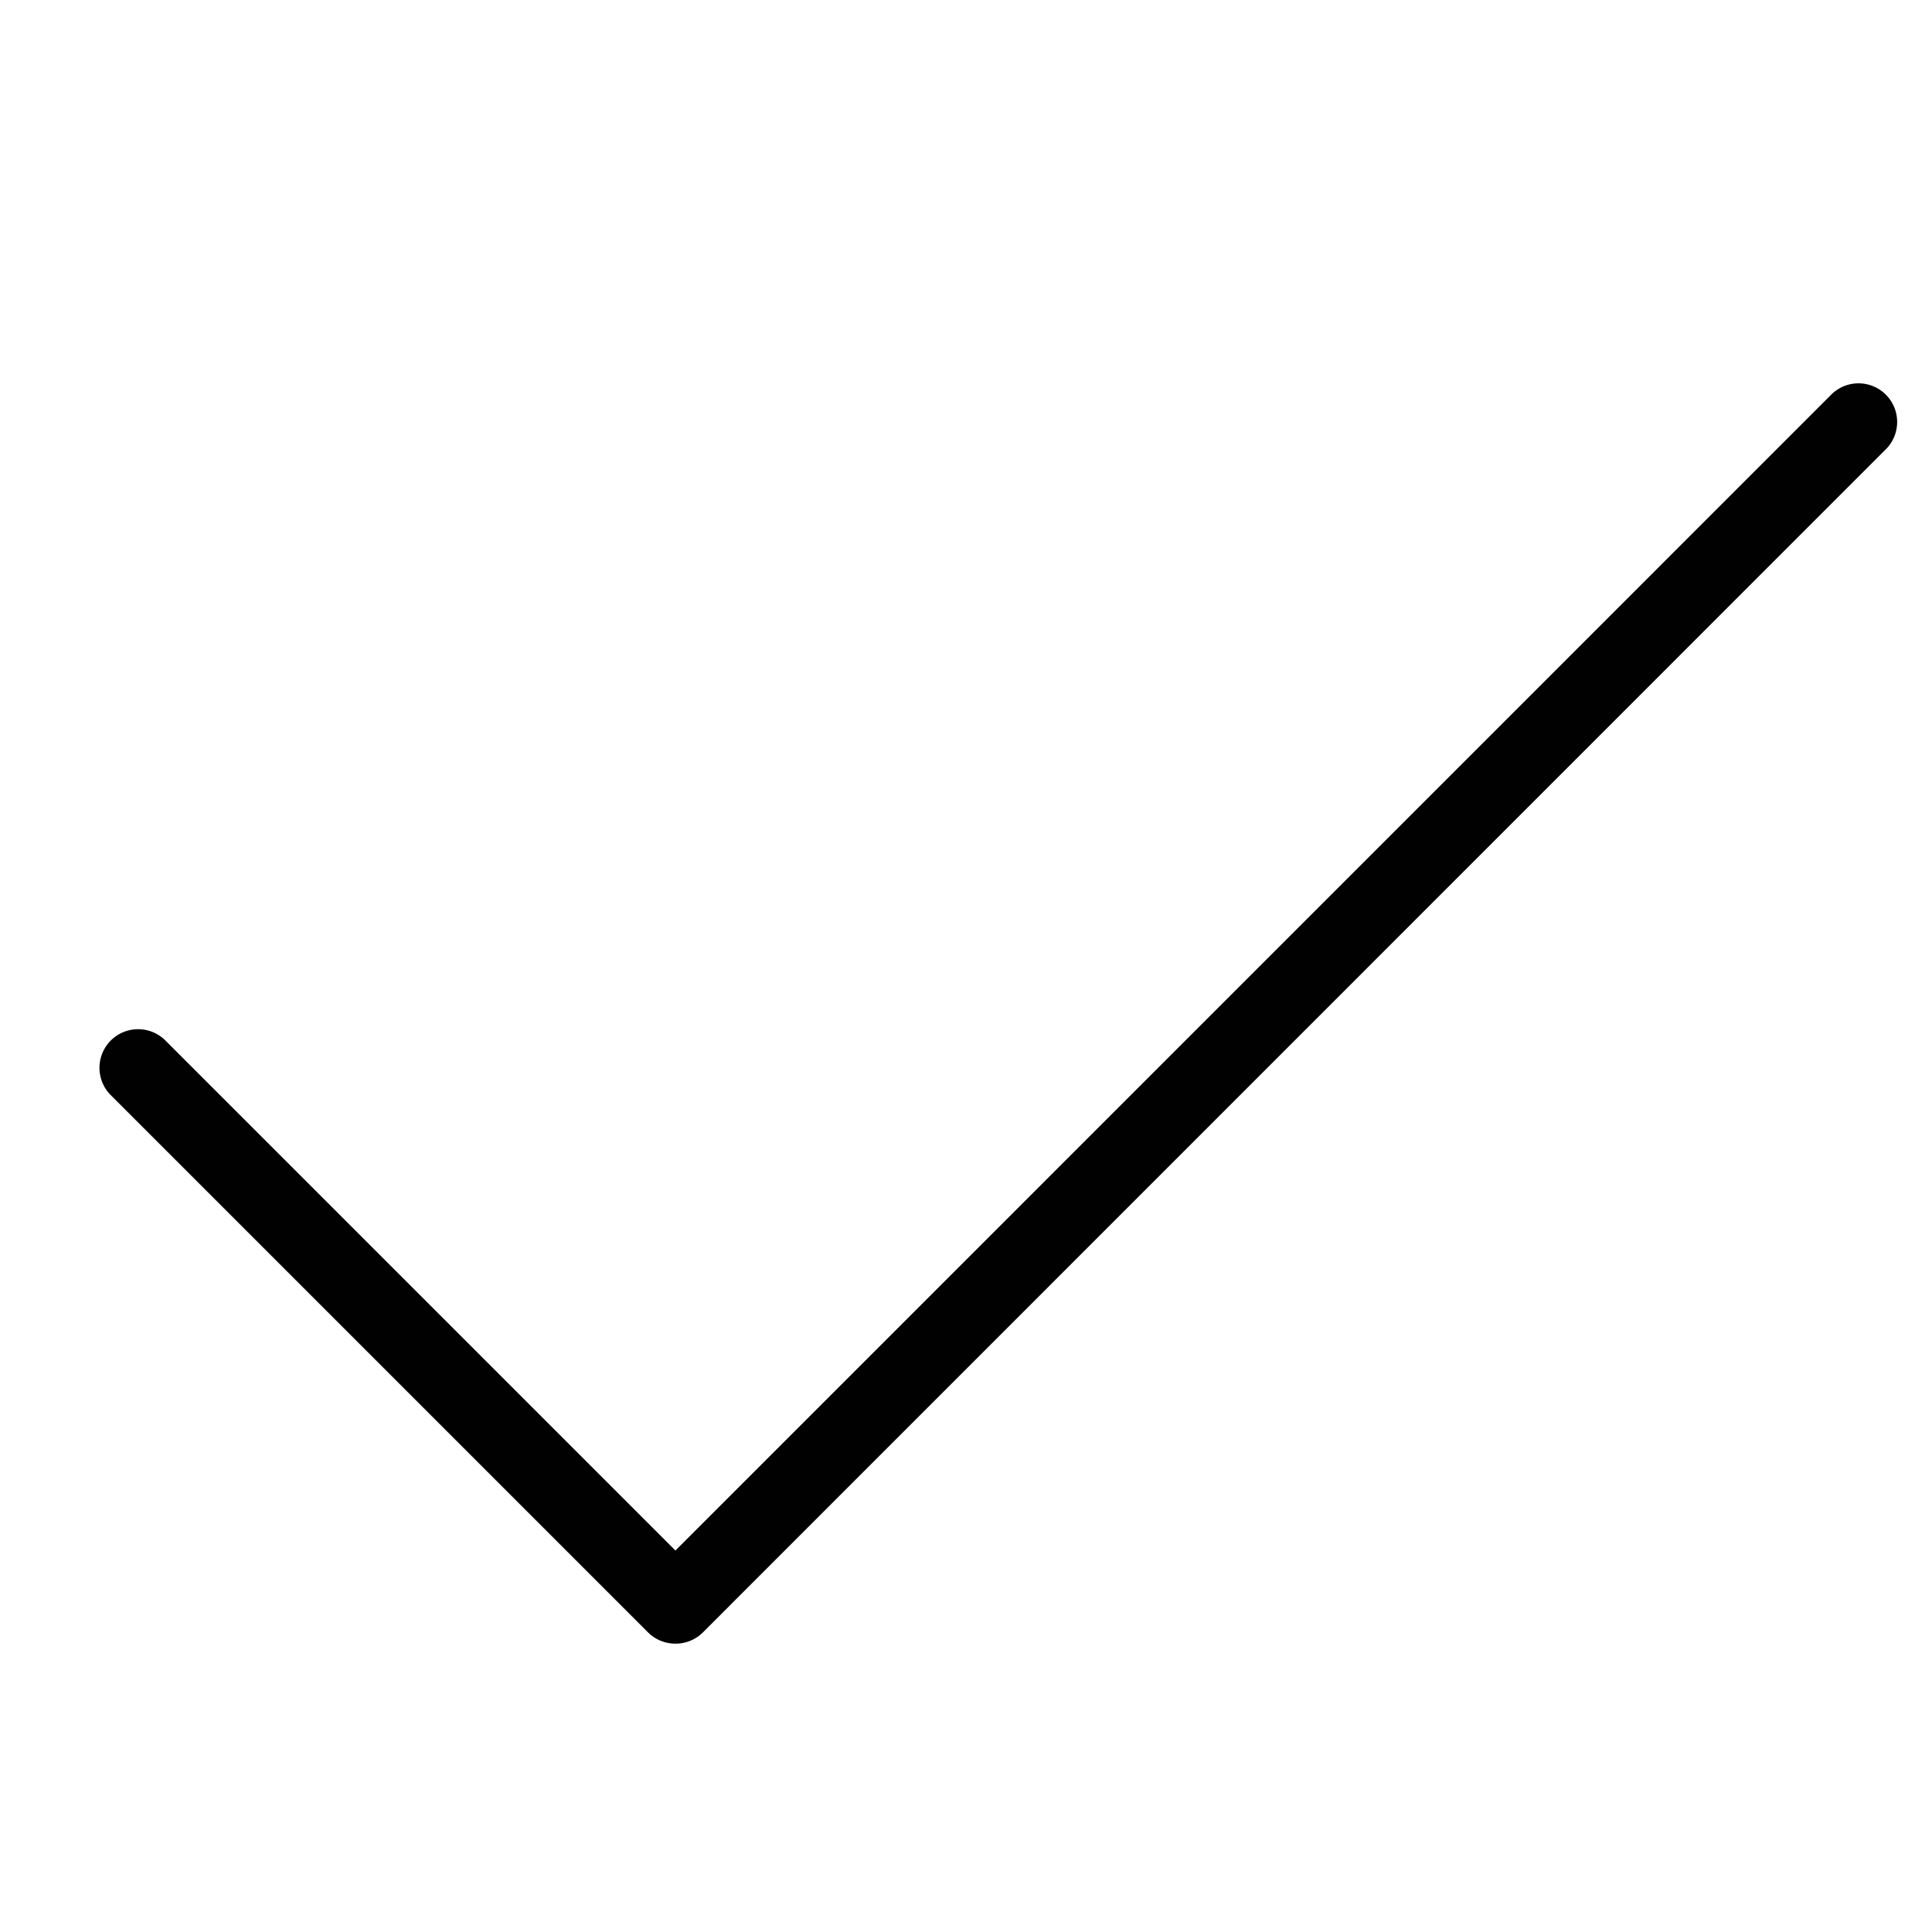
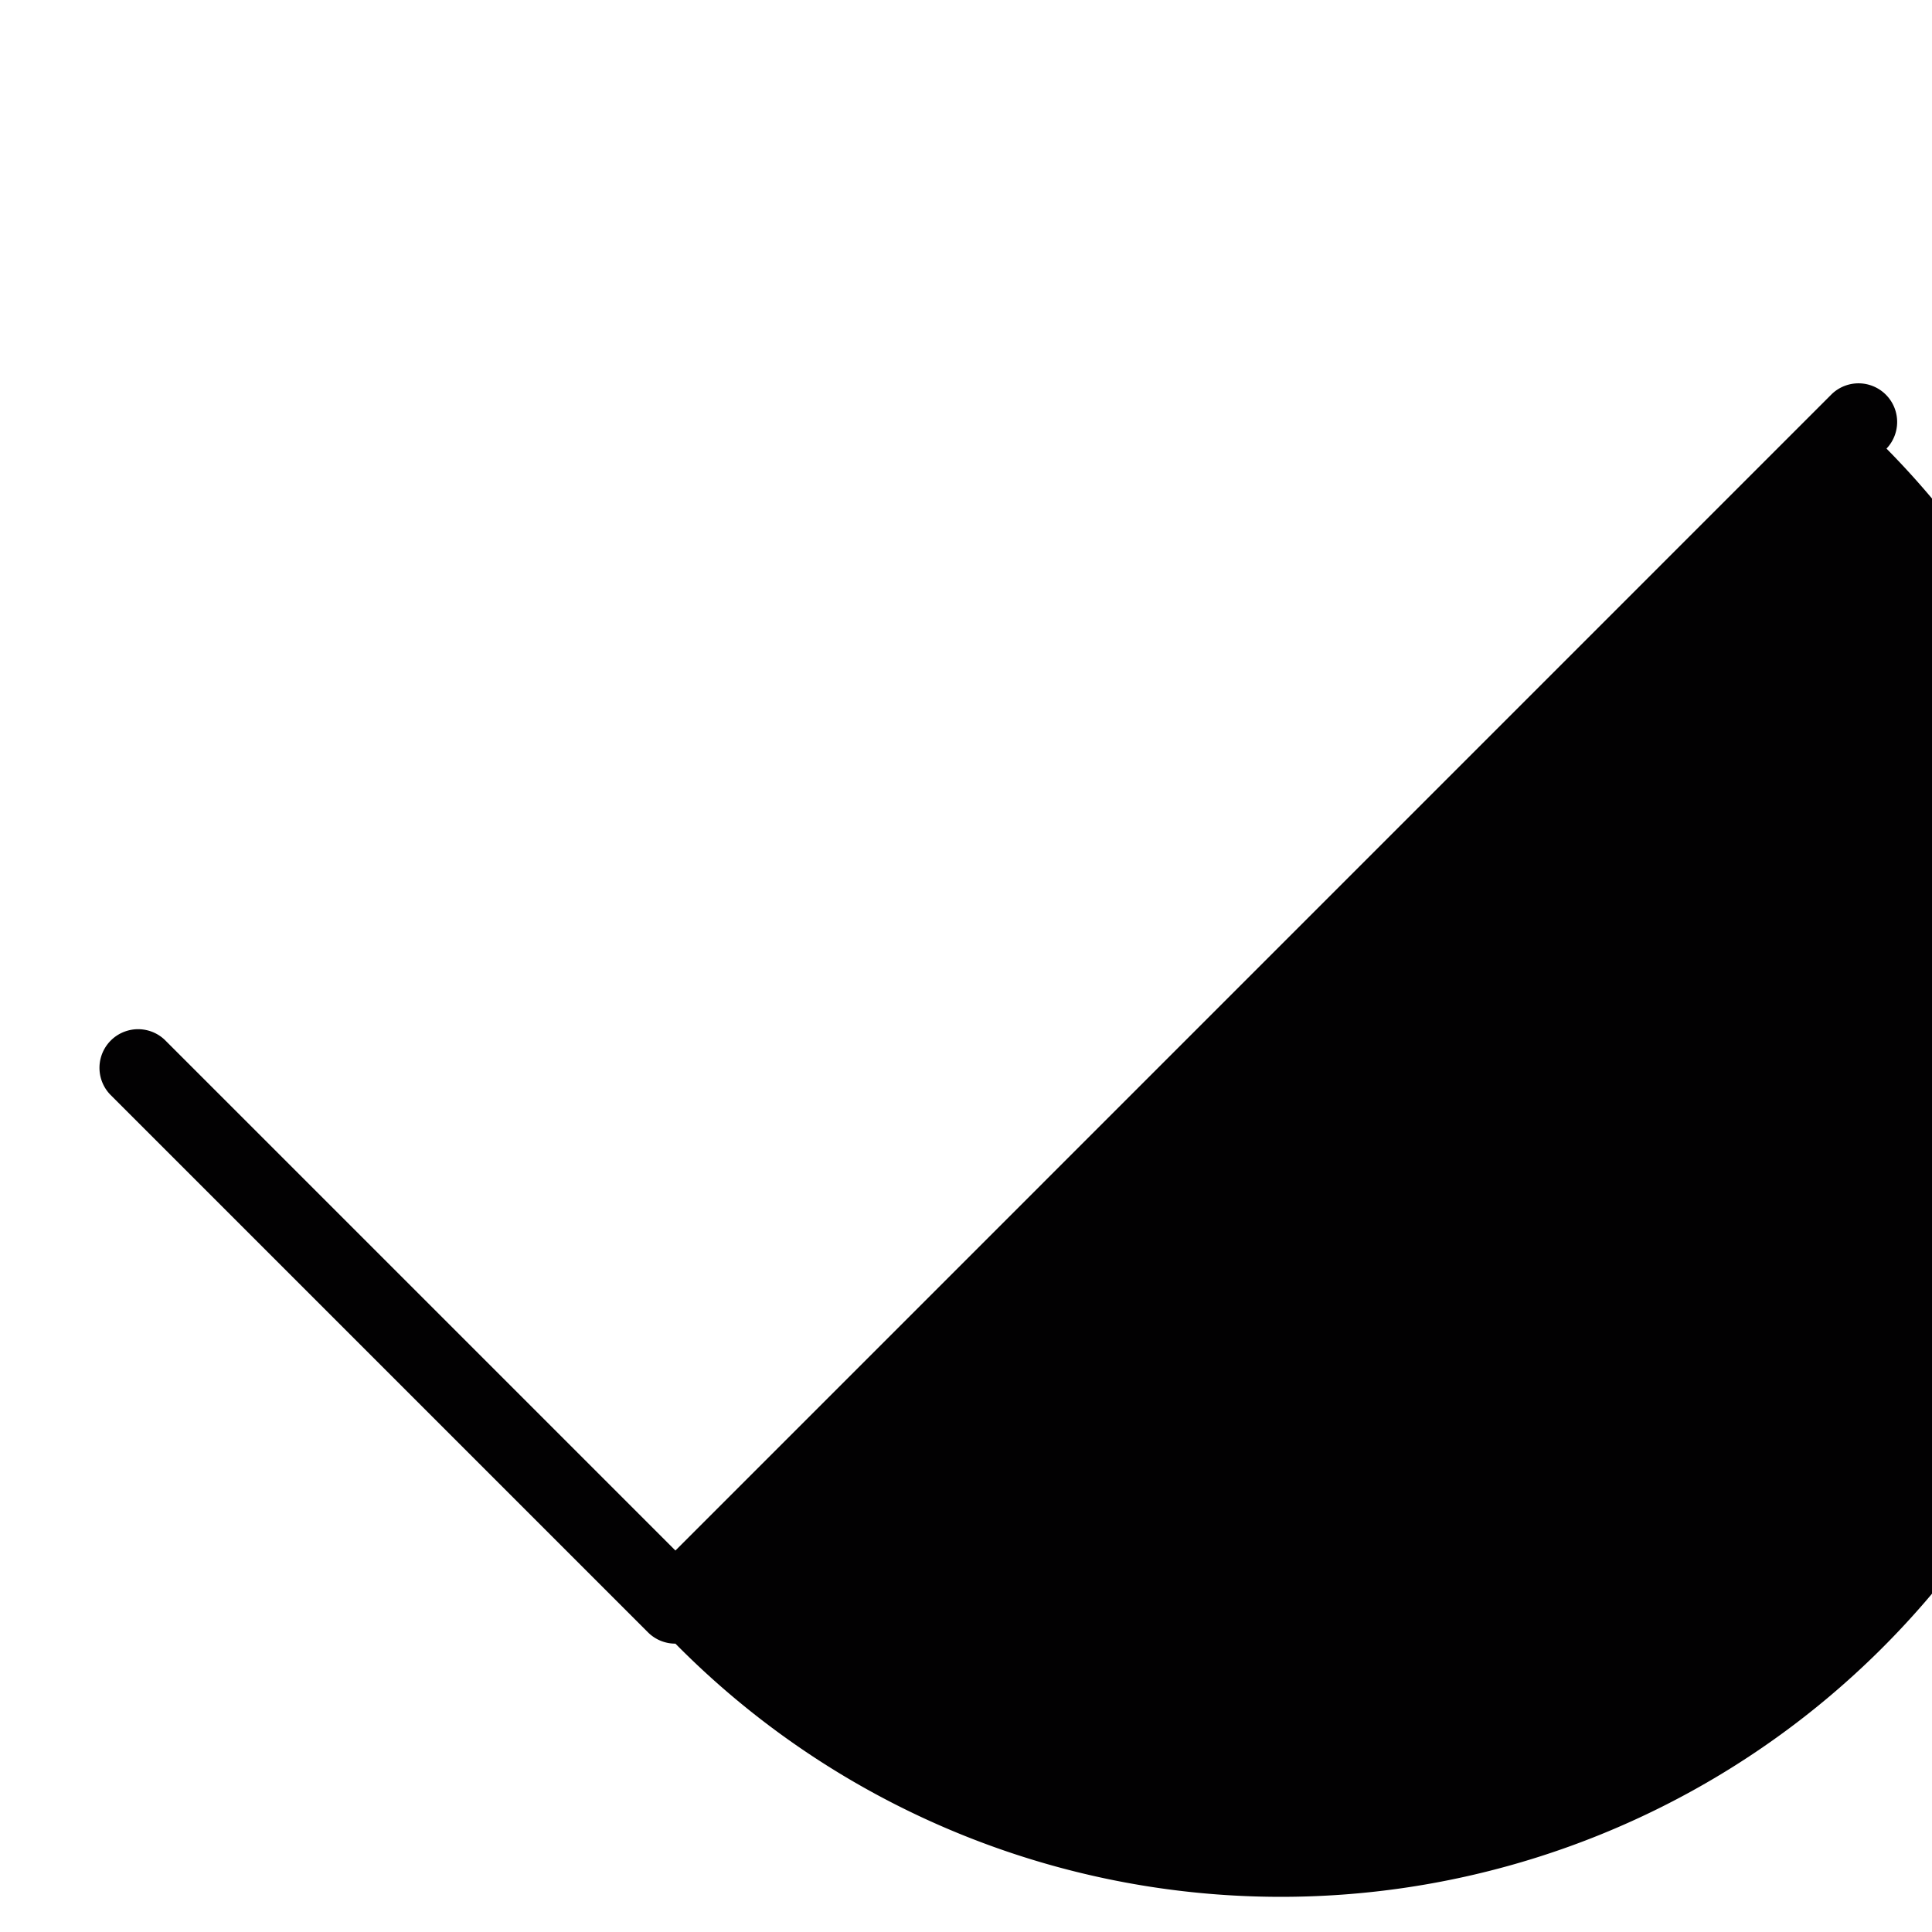
<svg xmlns="http://www.w3.org/2000/svg" id="Ebene_1" data-name="Ebene 1" viewBox="0 0 200 200">
  <defs>
    <style>.cls-1{fill:#020102;}</style>
  </defs>
  <title>icons-service-und-werkstatt</title>
  <g id="Icon_feather-check" data-name="Icon feather-check">
-     <path class="cls-1" d="M69.92,170.15A4,4,0,0,1,67.1,169l-55.7-55.7a4,4,0,0,1,5.65-5.66l52.87,52.87L189.64,40.78a4,4,0,0,1,5.65,5.66L72.75,169A4,4,0,0,1,69.92,170.15Z" />
+     <path class="cls-1" d="M69.92,170.15A4,4,0,0,1,67.1,169l-55.7-55.7a4,4,0,0,1,5.65-5.66l52.87,52.87L189.64,40.78a4,4,0,0,1,5.65,5.66A4,4,0,0,1,69.92,170.15Z" />
  </g>
</svg>